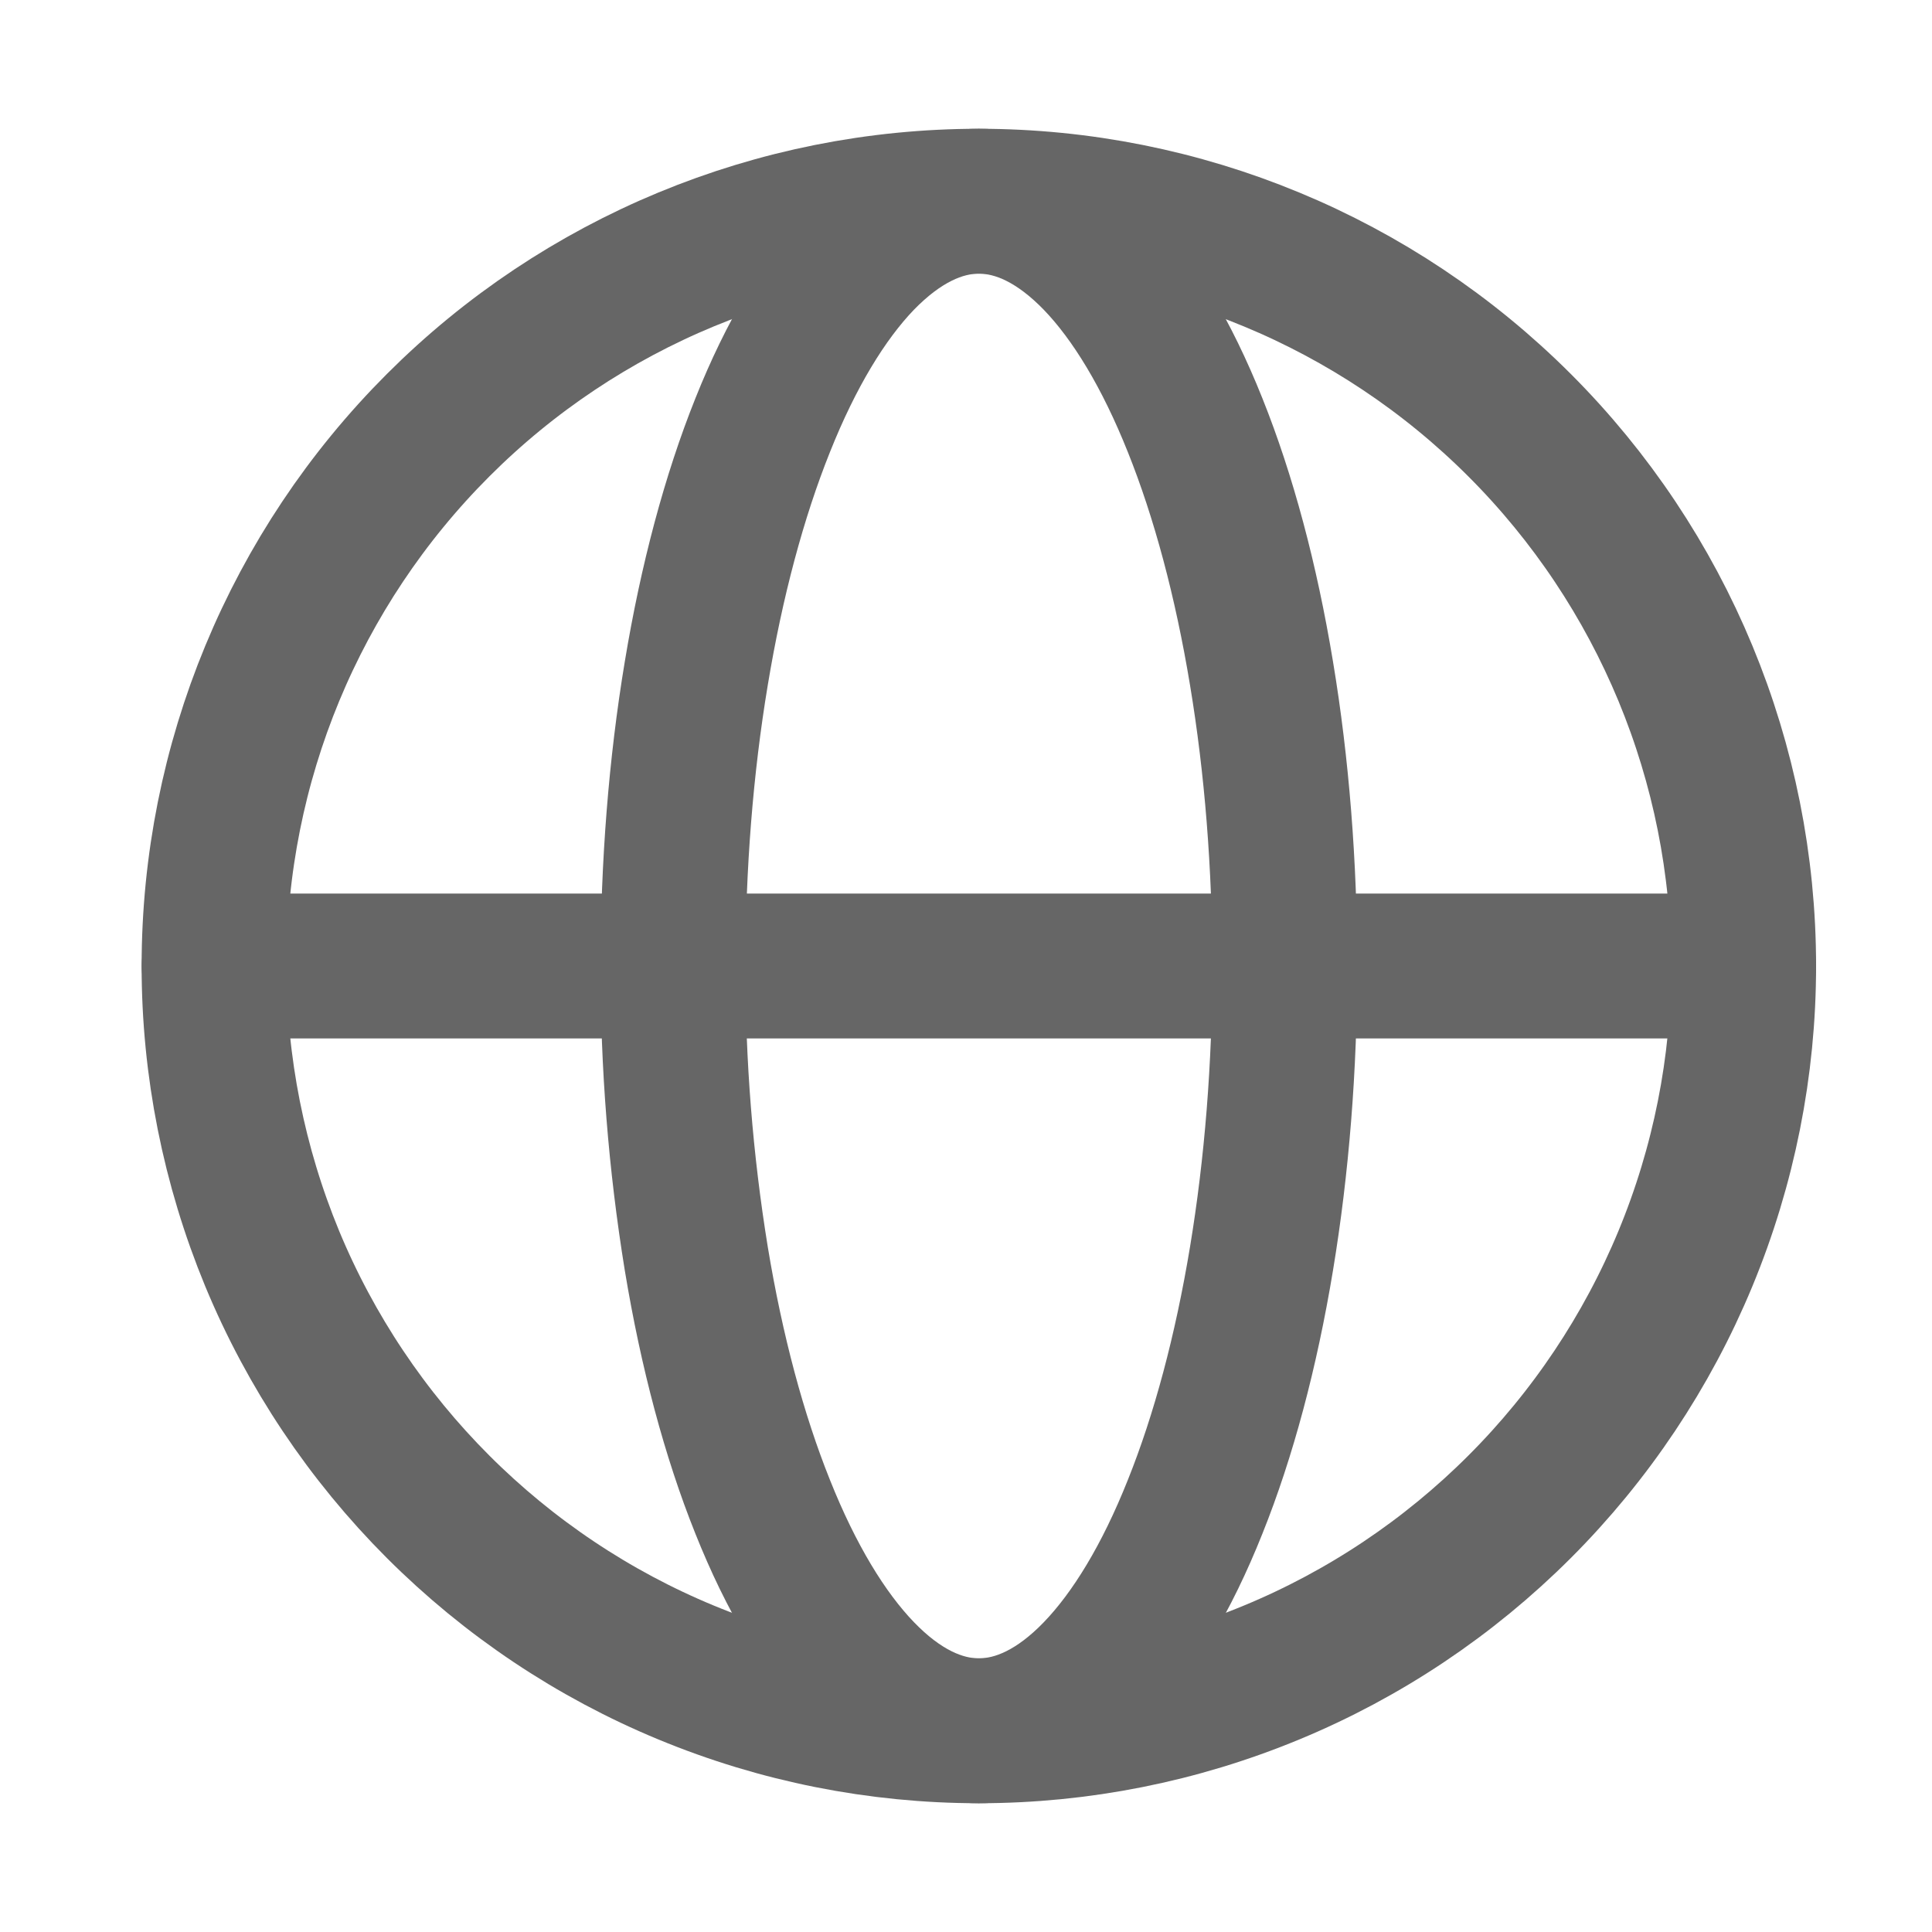
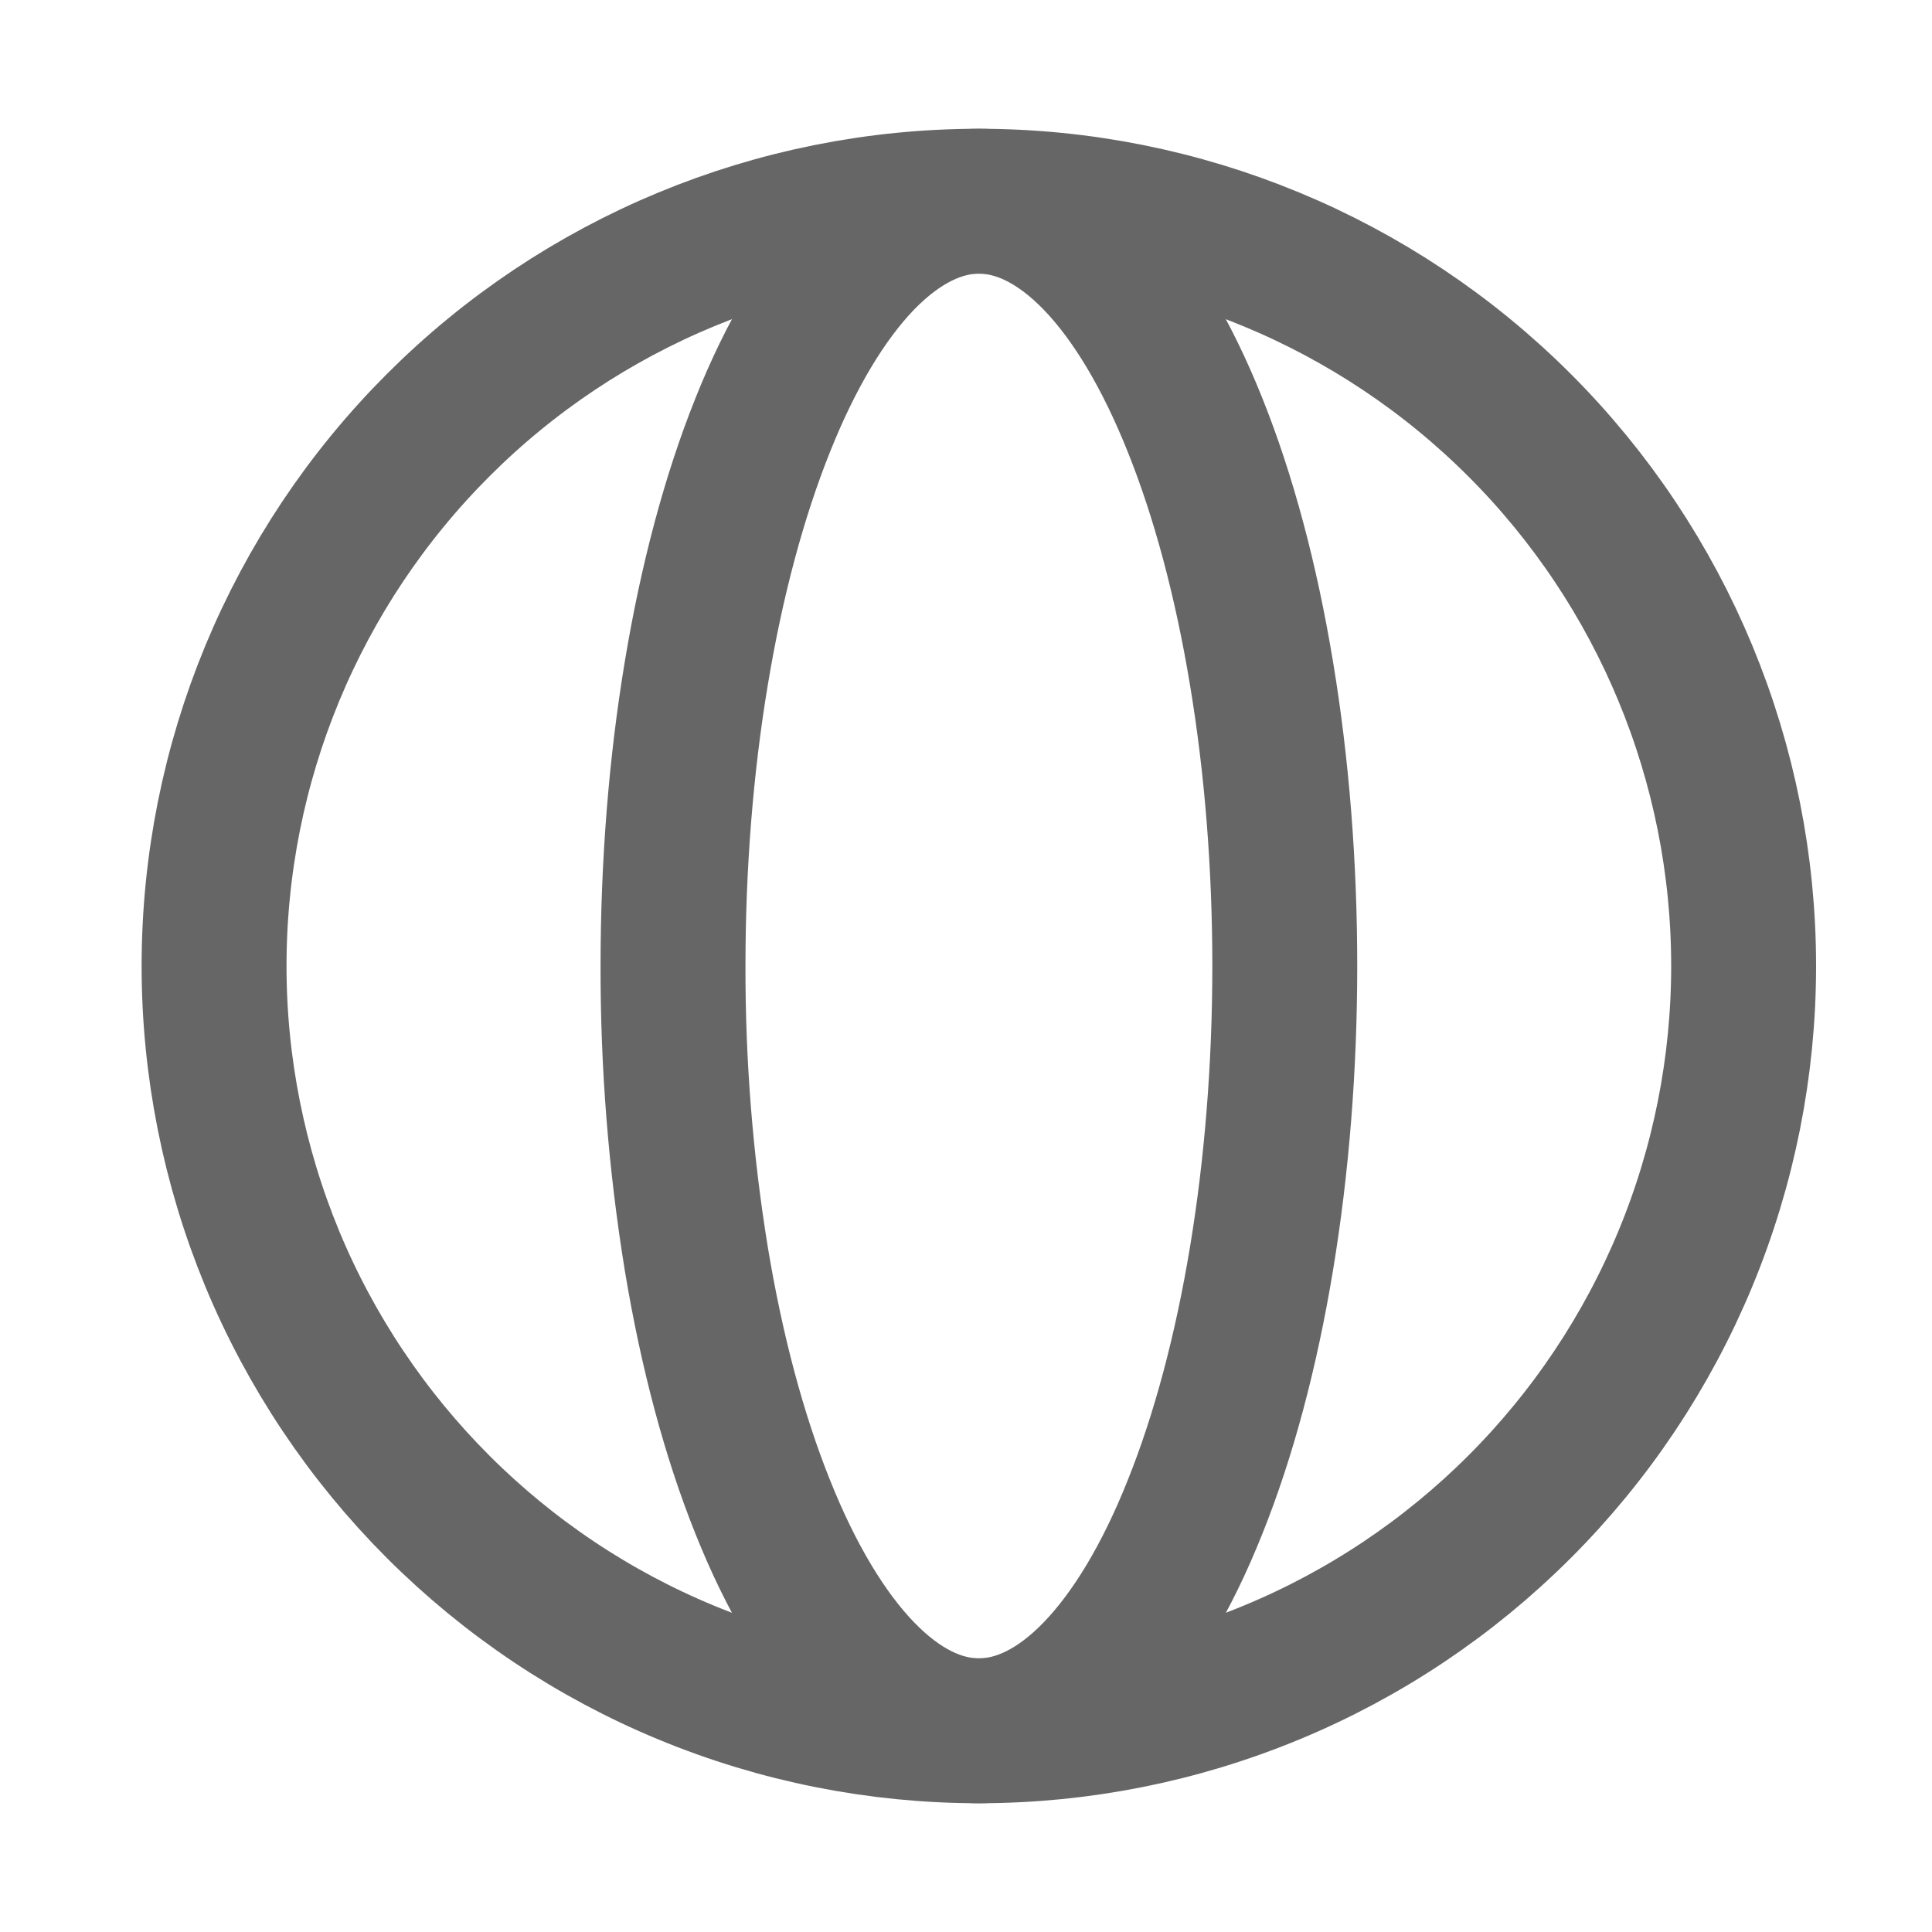
<svg xmlns="http://www.w3.org/2000/svg" width="20" height="20" viewBox="0 0 20 20" fill="none">
  <g id="solar:global-linear">
    <g id="Group">
      <path id="Vector" d="M18.05 10C18.05 11.04 17.845 12.069 17.447 13.03C17.049 13.99 16.466 14.863 15.731 15.598C14.996 16.333 14.123 16.917 13.163 17.314C12.202 17.712 11.173 17.917 10.133 17.917C9.093 17.917 8.064 17.712 7.103 17.314C6.143 16.917 5.27 16.333 4.535 15.598C3.8 14.863 3.216 13.99 2.818 13.03C2.421 12.069 2.216 11.04 2.216 10C2.216 7.9 3.05 5.887 4.535 4.402C6.019 2.917 8.033 2.083 10.133 2.083C12.233 2.083 14.246 2.917 15.731 4.402C17.216 5.887 18.05 7.9 18.05 10Z" stroke="#666666" stroke-width="1.5" />
      <path id="Vector_2" d="M13.3 10C13.3 11.04 13.218 12.07 13.059 13.03C12.9 13.99 12.667 14.863 12.372 15.598C12.079 16.334 11.729 16.916 11.345 17.314C10.961 17.712 10.549 17.917 10.133 17.917C9.718 17.917 9.306 17.712 8.922 17.314C8.538 16.916 8.188 16.333 7.895 15.598C7.6 14.863 7.367 13.991 7.208 13.03C7.045 12.028 6.965 11.015 6.967 10C6.967 8.961 7.048 7.931 7.208 6.97C7.367 6.01 7.6 5.138 7.895 4.402C8.188 3.667 8.538 3.084 8.921 2.686C9.306 2.289 9.718 2.083 10.133 2.083C10.549 2.083 10.961 2.289 11.345 2.686C11.729 3.084 12.079 3.668 12.372 4.402C12.667 5.138 12.9 6.009 13.059 6.97C13.219 7.931 13.3 8.961 13.3 10Z" stroke="#666666" stroke-width="1.5" />
-       <path id="Vector_3" d="M2.217 10H18.05" stroke="#666666" stroke-width="1.5" stroke-linecap="round" />
    </g>
  </g>
</svg>